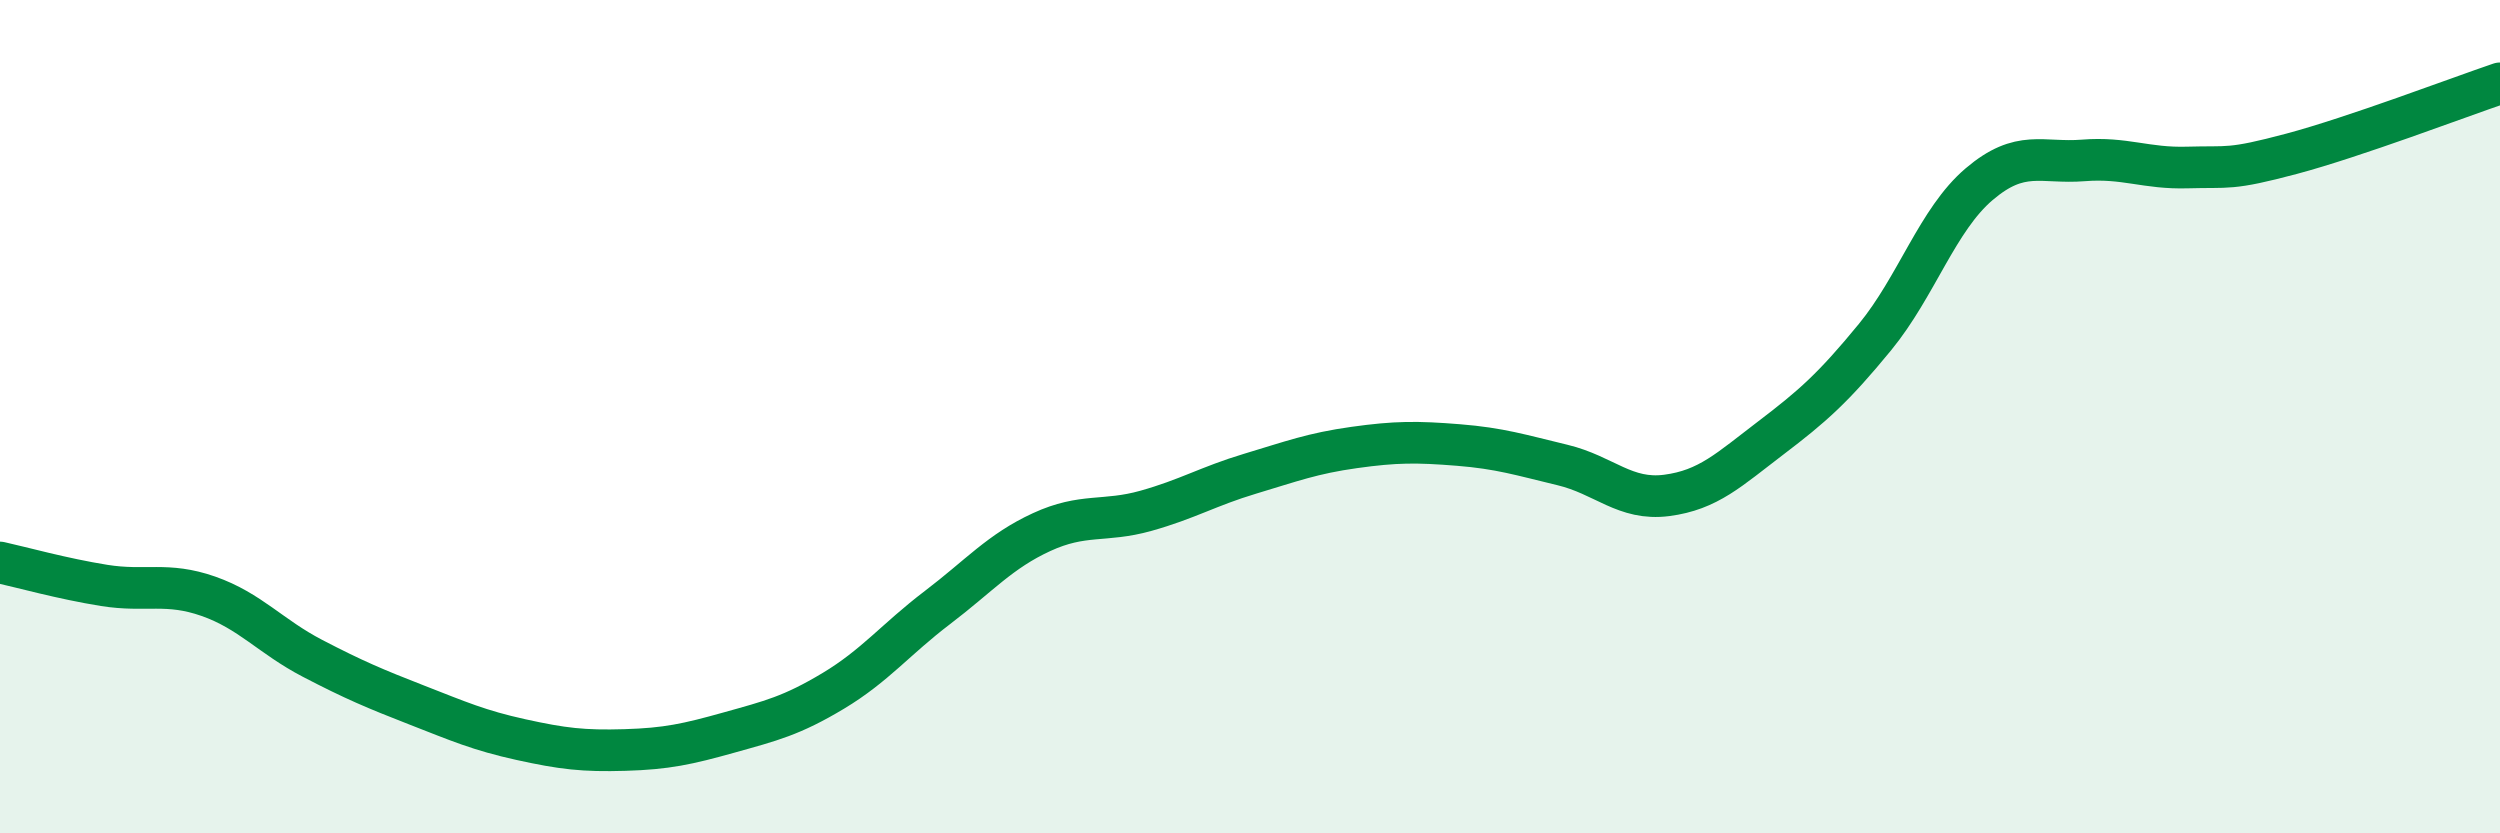
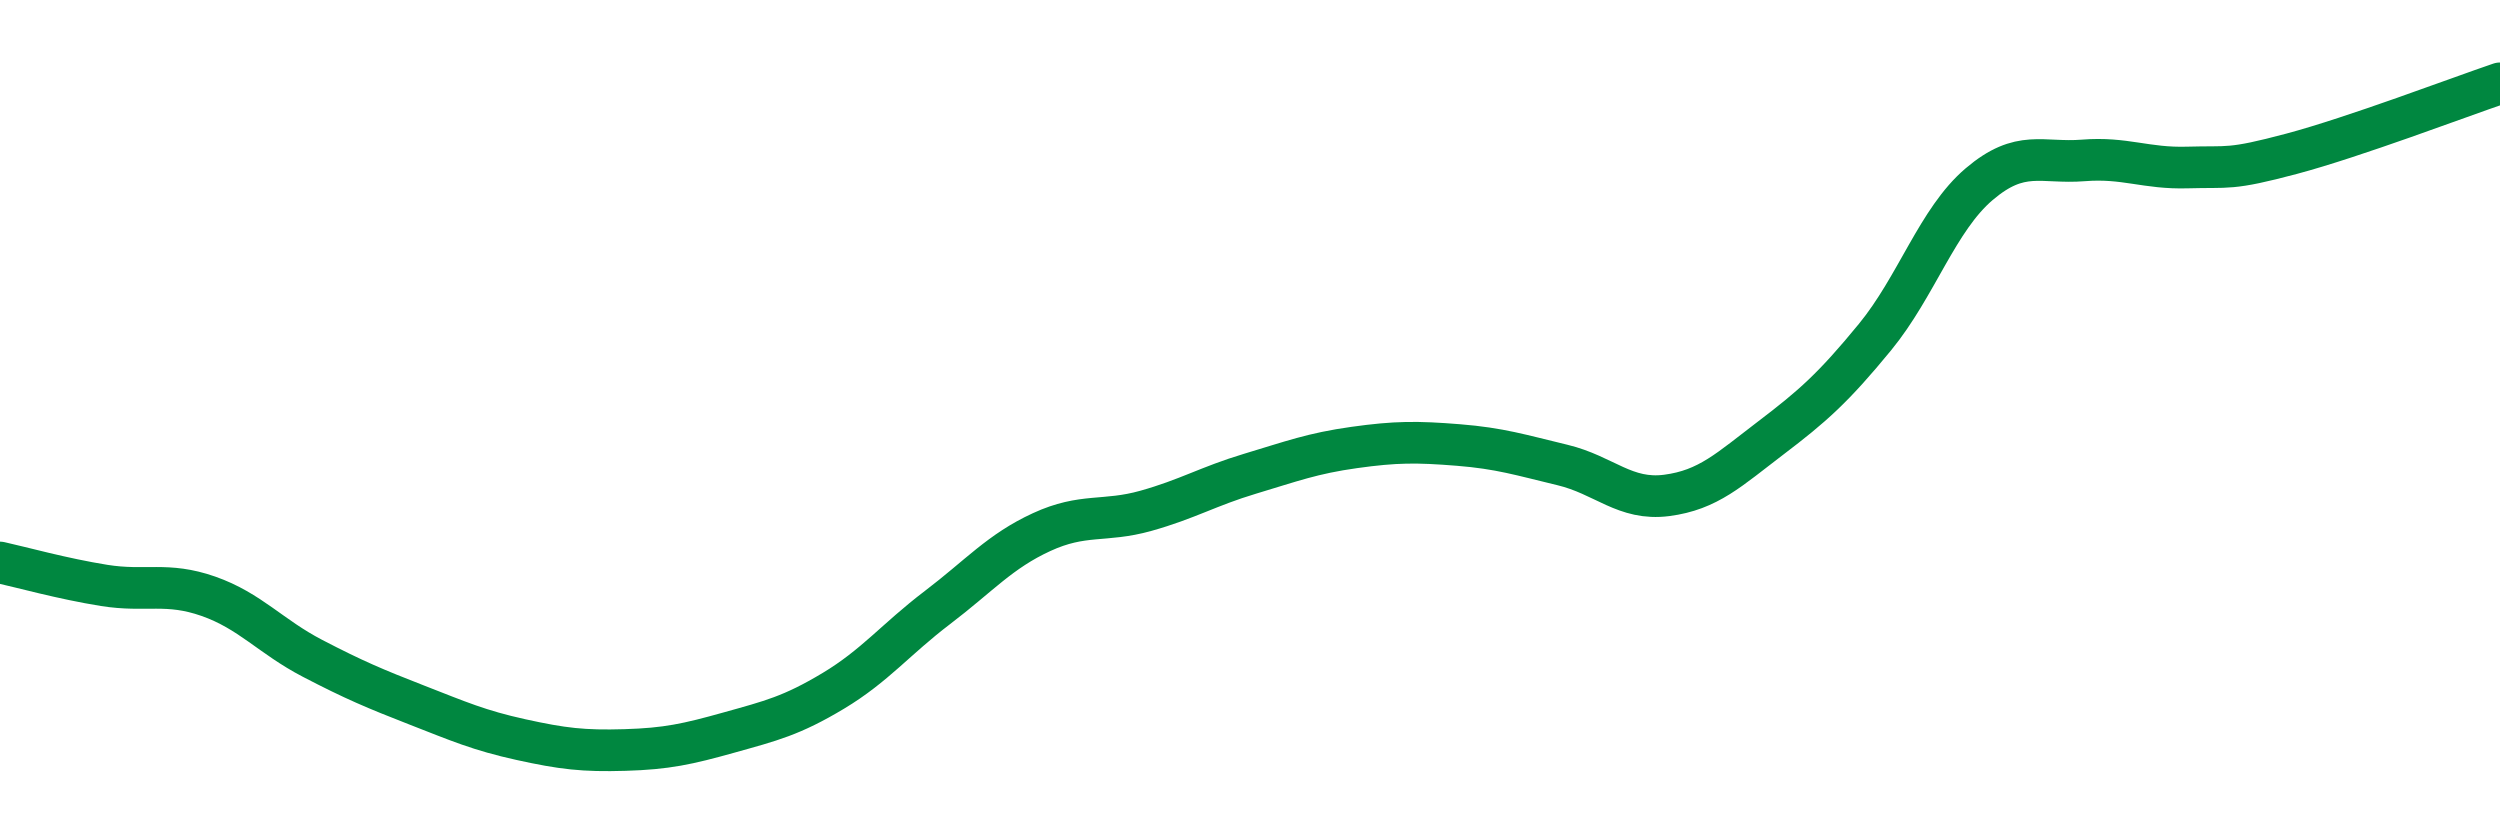
<svg xmlns="http://www.w3.org/2000/svg" width="60" height="20" viewBox="0 0 60 20">
-   <path d="M 0,13.5 C 0.5,13.61 1.5,13.89 2.5,14.05 C 3.5,14.21 4,13.96 5,14.31 C 6,14.66 6.5,15.28 7.5,15.8 C 8.5,16.32 9,16.53 10,16.92 C 11,17.31 11.5,17.53 12.5,17.75 C 13.5,17.97 14,18.03 15,18 C 16,17.97 16.5,17.86 17.5,17.58 C 18.5,17.3 19,17.18 20,16.58 C 21,15.98 21.5,15.34 22.5,14.58 C 23.5,13.82 24,13.23 25,12.77 C 26,12.31 26.5,12.54 27.5,12.26 C 28.5,11.98 29,11.67 30,11.37 C 31,11.07 31.5,10.88 32.5,10.74 C 33.5,10.6 34,10.6 35,10.68 C 36,10.76 36.5,10.92 37.5,11.16 C 38.5,11.4 39,12.02 40,11.89 C 41,11.76 41.5,11.27 42.5,10.51 C 43.5,9.75 44,9.31 45,8.09 C 46,6.87 46.5,5.27 47.5,4.42 C 48.5,3.57 49,3.93 50,3.85 C 51,3.77 51.5,4.05 52.5,4.02 C 53.5,3.99 53.5,4.09 55,3.69 C 56.5,3.29 59,2.34 60,2L60 20L0 20Z" fill="#008740" opacity="0.1" stroke-linecap="round" stroke-linejoin="round" />
  <path d="M 0,13.5 C 0.5,13.61 1.5,13.89 2.5,14.05 C 3.5,14.21 4,13.96 5,14.31 C 6,14.66 6.5,15.28 7.5,15.8 C 8.5,16.32 9,16.53 10,16.92 C 11,17.31 11.5,17.53 12.5,17.75 C 13.5,17.97 14,18.03 15,18 C 16,17.97 16.5,17.86 17.5,17.58 C 18.5,17.3 19,17.18 20,16.58 C 21,15.98 21.5,15.34 22.5,14.58 C 23.5,13.82 24,13.23 25,12.77 C 26,12.31 26.5,12.54 27.5,12.26 C 28.5,11.98 29,11.67 30,11.37 C 31,11.07 31.5,10.88 32.5,10.74 C 33.5,10.6 34,10.6 35,10.68 C 36,10.76 36.5,10.92 37.5,11.16 C 38.5,11.4 39,12.02 40,11.89 C 41,11.76 41.5,11.27 42.5,10.51 C 43.5,9.75 44,9.31 45,8.09 C 46,6.87 46.5,5.27 47.5,4.42 C 48.5,3.57 49,3.93 50,3.85 C 51,3.77 51.5,4.05 52.5,4.02 C 53.5,3.99 53.5,4.09 55,3.69 C 56.5,3.29 59,2.34 60,2" stroke="#008740" stroke-width="1" fill="none" stroke-linecap="round" stroke-linejoin="round" />
</svg>